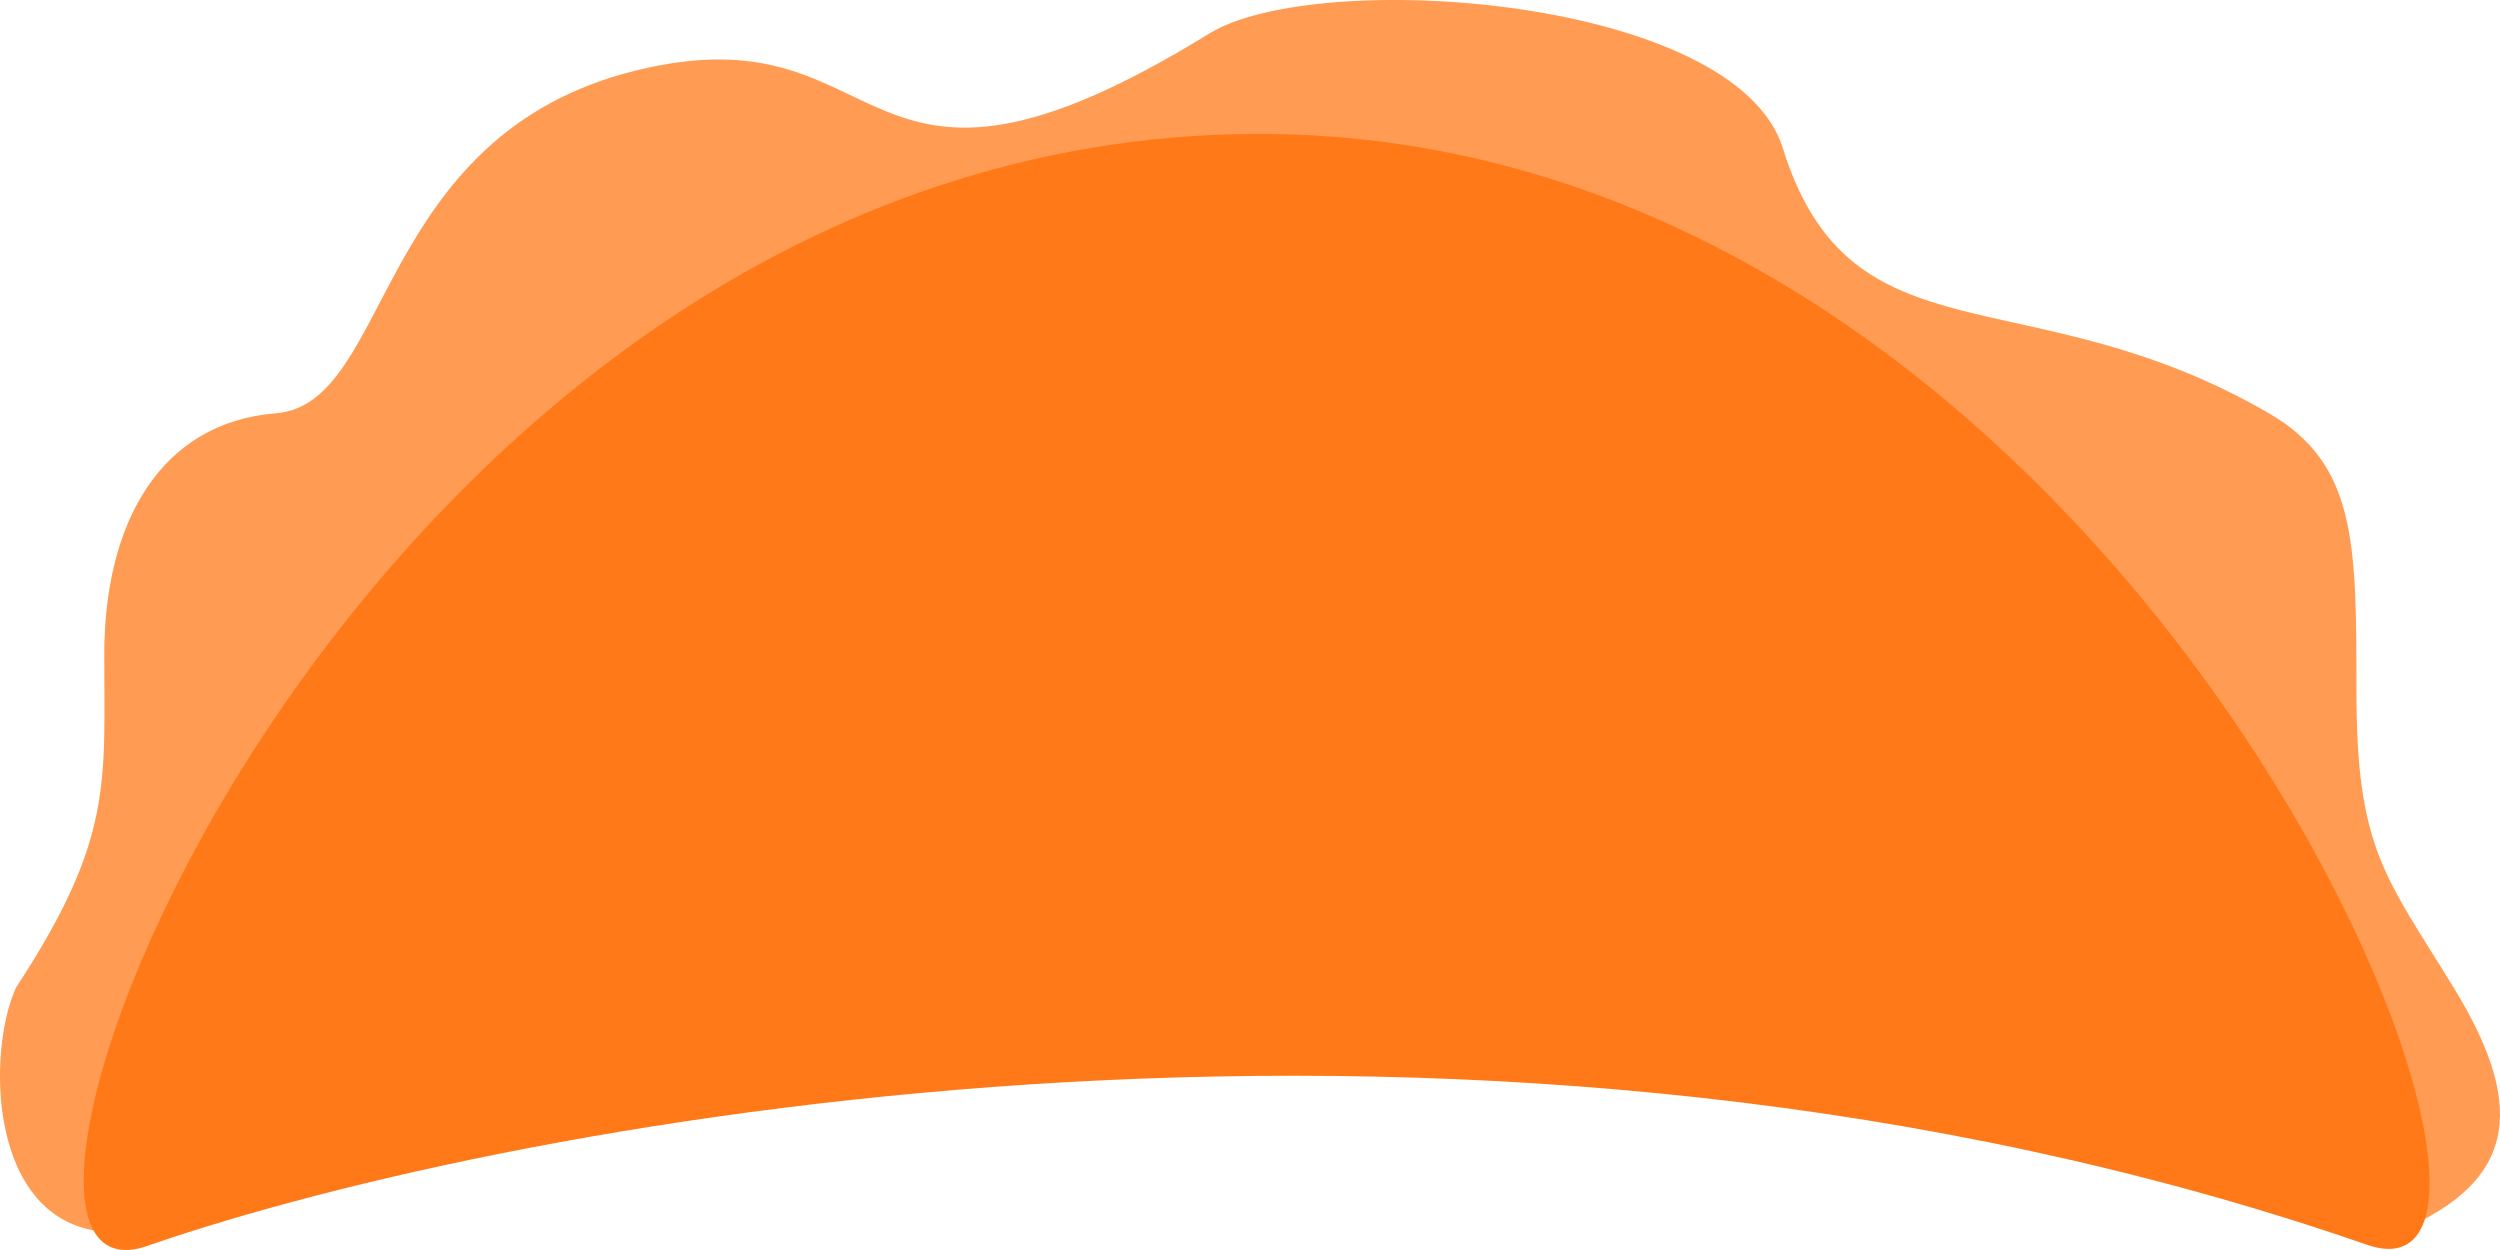
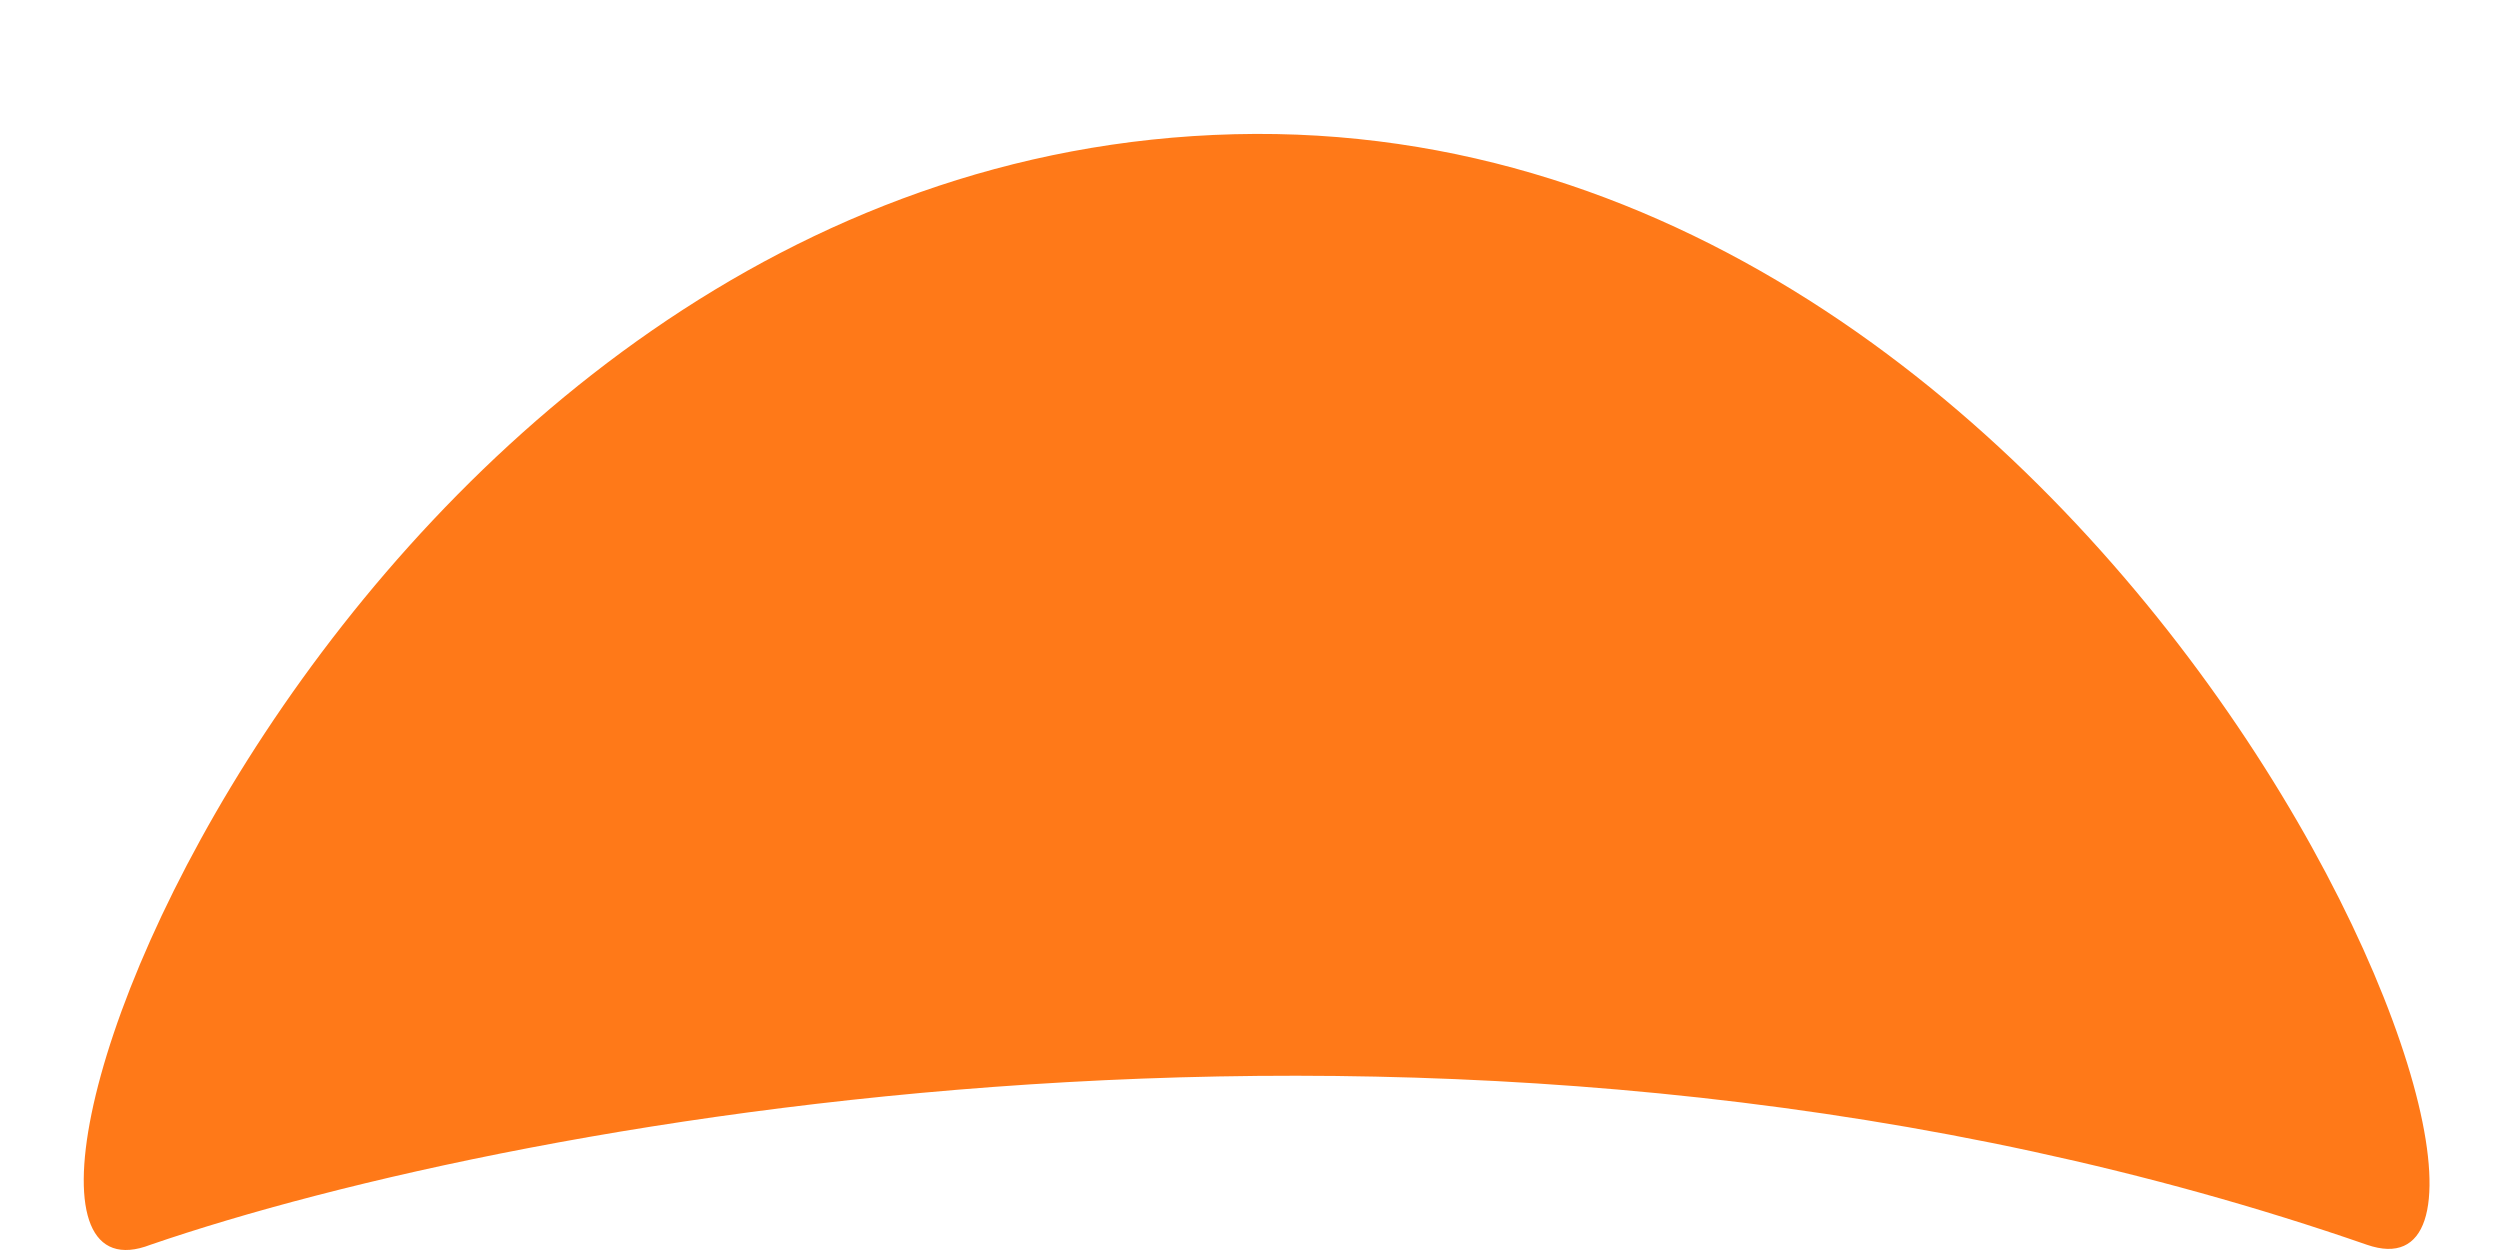
<svg xmlns="http://www.w3.org/2000/svg" width="90" height="45" viewBox="0 0 90 45" fill="none">
-   <path d="M3.754 23.549C3.754 28.218 4.076 30.218 0.576 35.554C-0.474 37.846 -0.446 43.977 3.754 44.346C9.004 44.807 56.888 17.797 86.288 44.346C90.873 42.473 90.782 39.555 88.332 35.554C85.882 31.552 84.832 30.591 84.832 24.883C84.832 19.548 84.832 16.706 81.682 14.879C72.992 9.839 66.632 13.212 64.183 5.337C62.483 -0.126 47.417 -1.187 43.532 1.208C30.548 9.211 32.333 0.207 22.883 2.541C13.432 4.876 14.133 14.546 9.932 14.879C5.732 15.213 3.754 18.881 3.754 23.549Z" fill="#FF9B52" />
  <path d="M44.443 4.832C76.776 4.026 93.919 47.832 85.208 44.811C53.432 33.792 18.776 40.22 5.419 44.811C-3.291 48.171 12.109 5.638 44.443 4.832Z" fill="#FF7918" />
</svg>